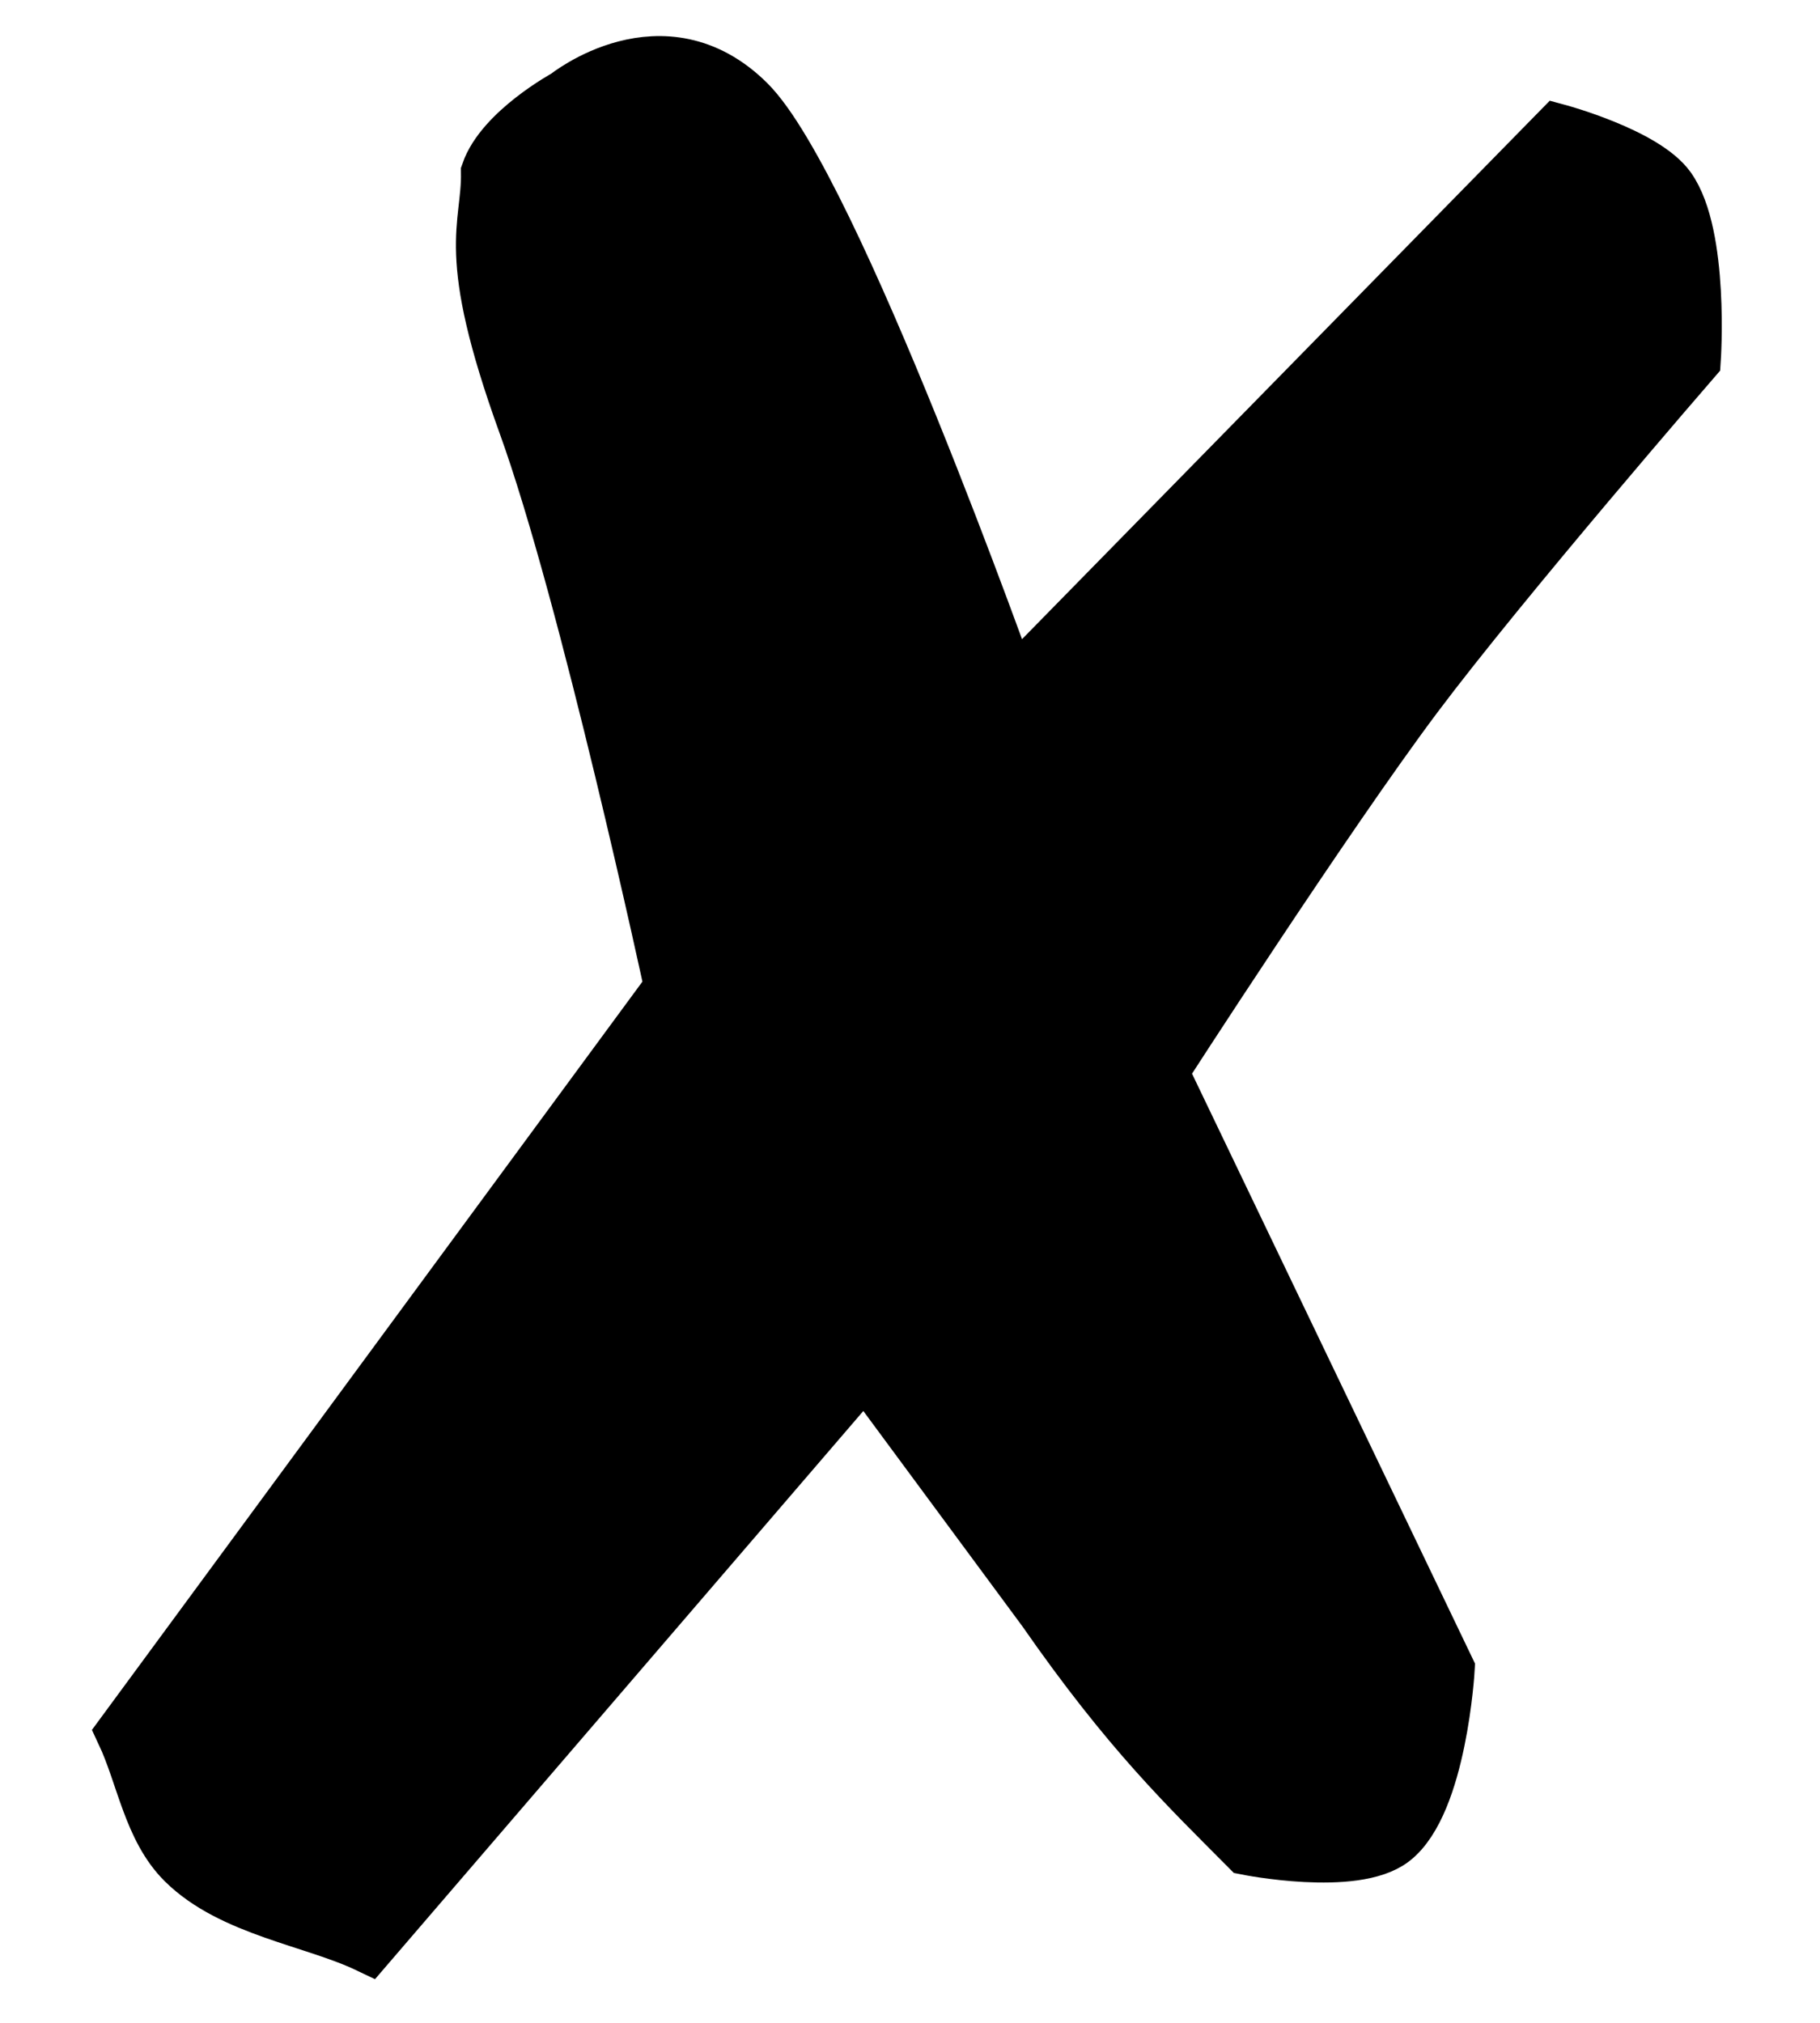
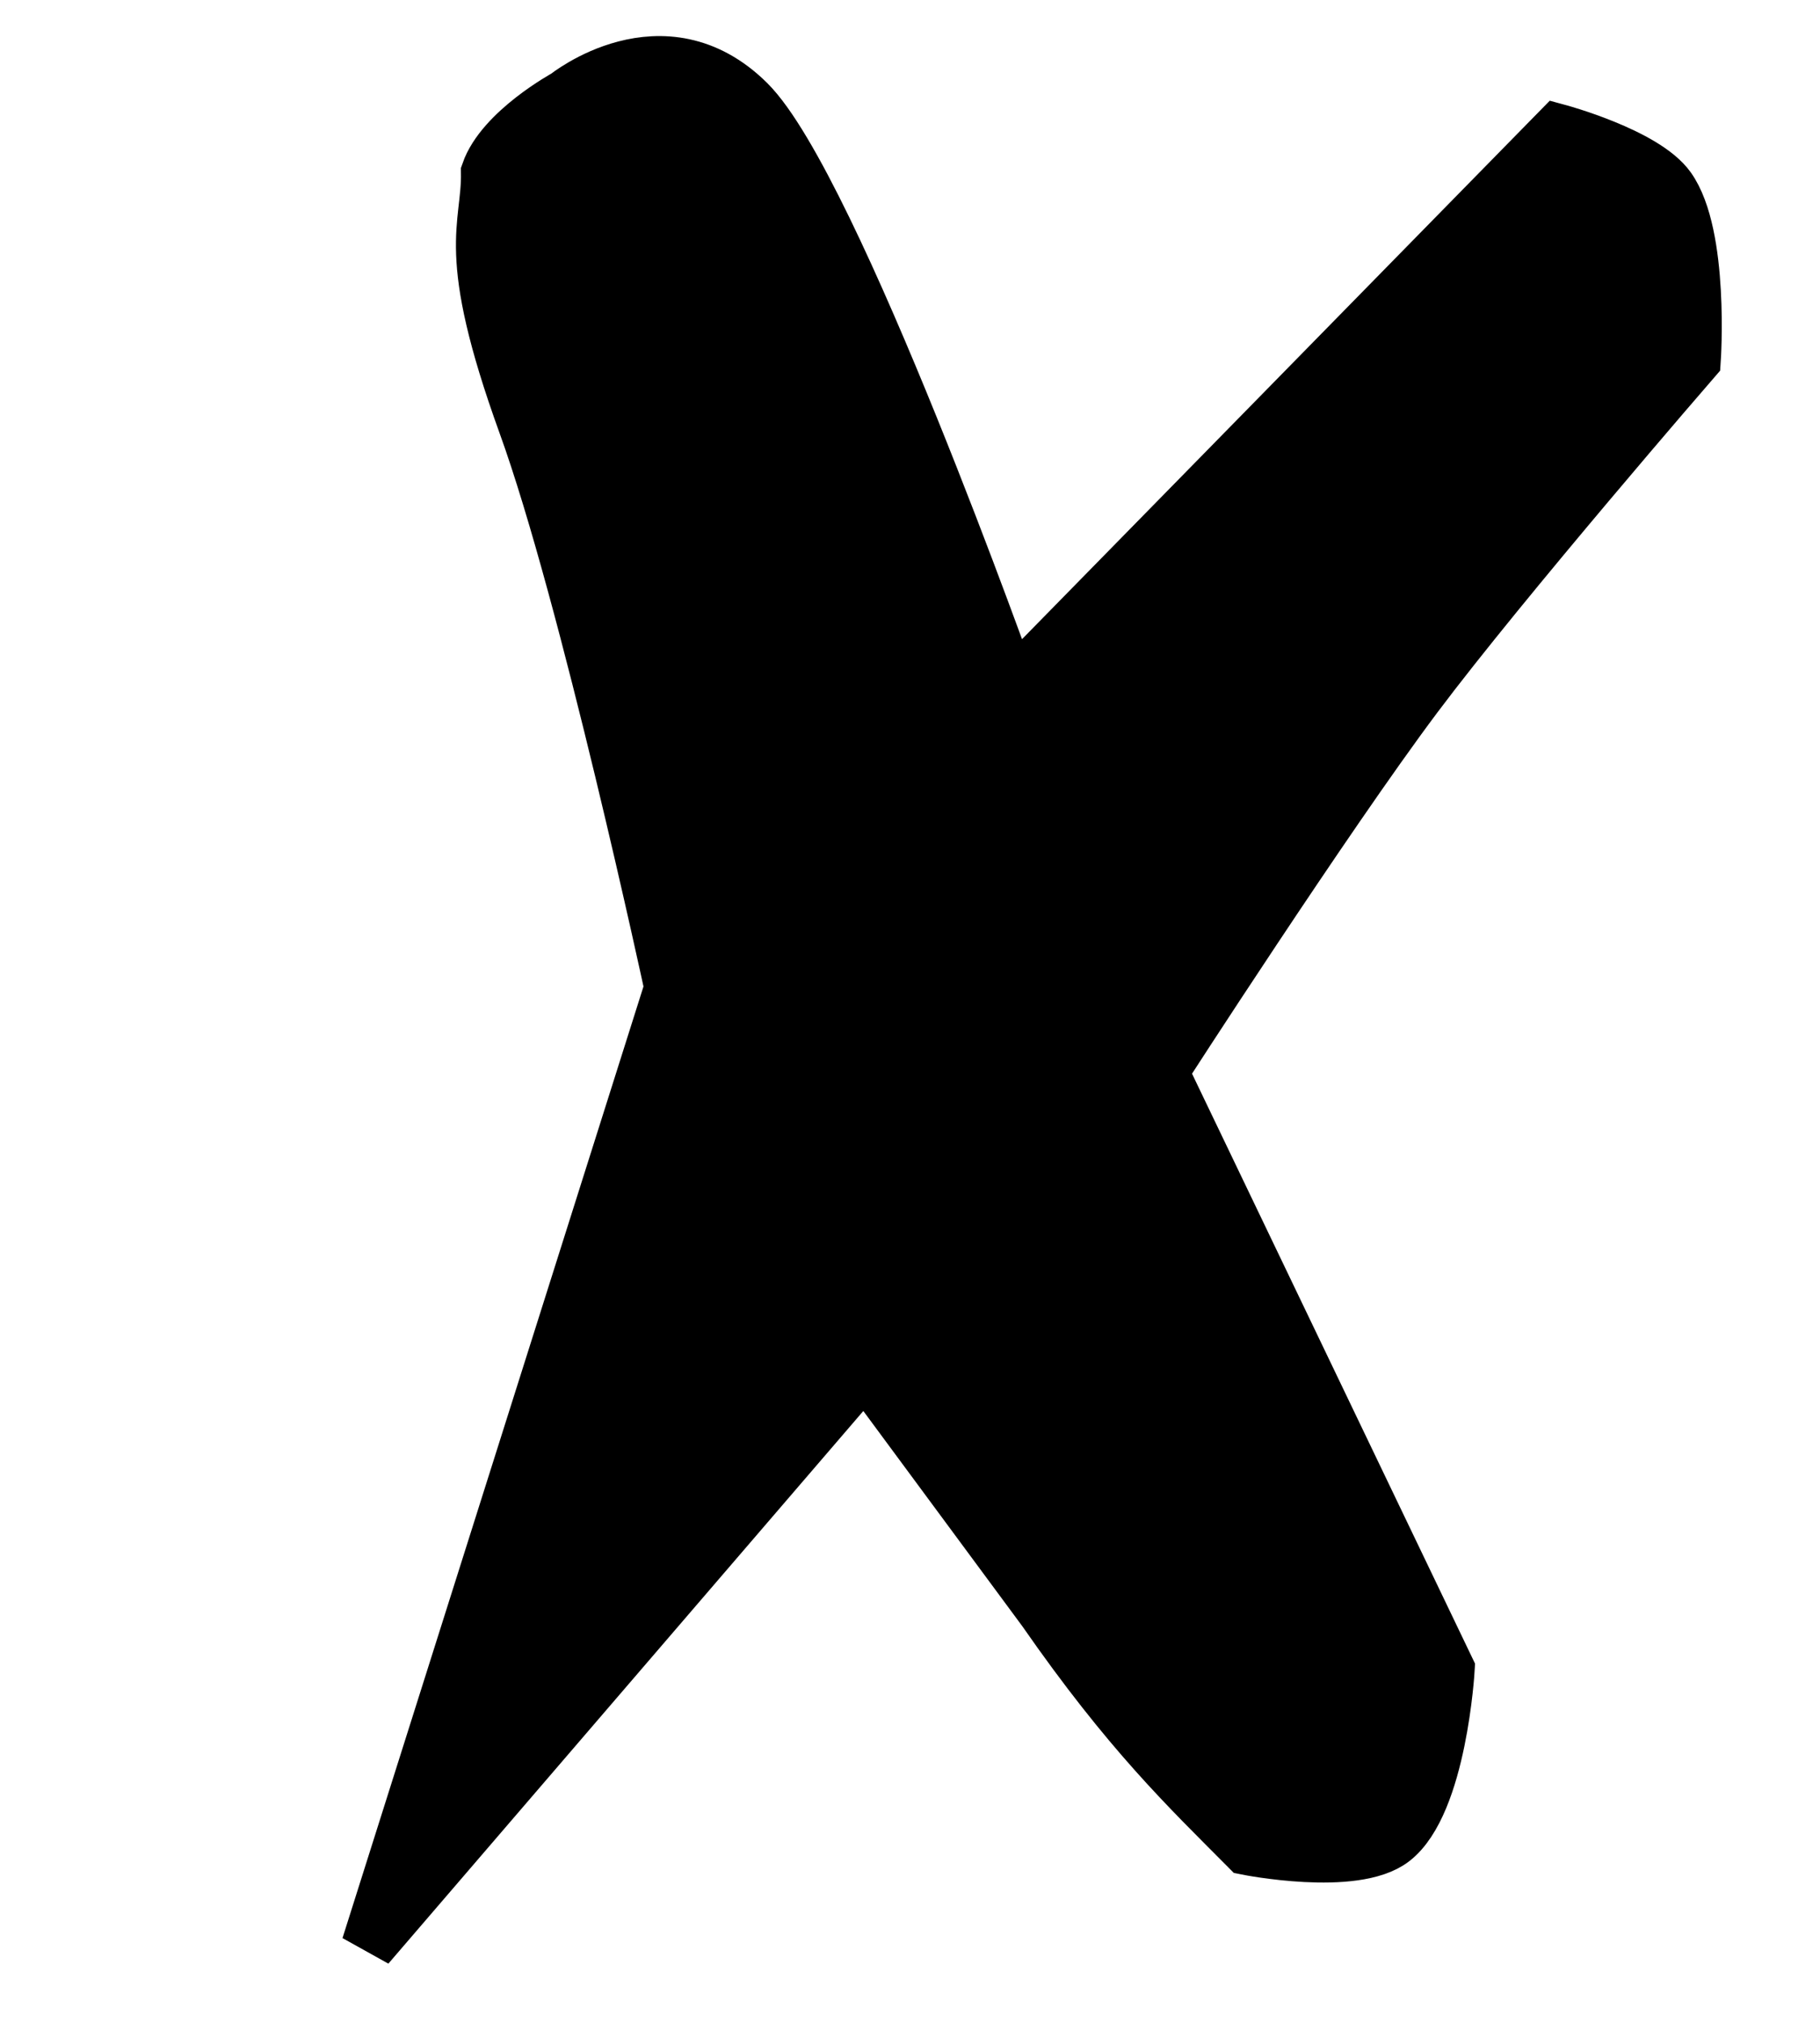
<svg xmlns="http://www.w3.org/2000/svg" xmlns:ns1="http://www.inkscape.org/namespaces/inkscape" xmlns:ns2="http://sodipodi.sourceforge.net/DTD/sodipodi-0.dtd" width="9mm" height="10mm" viewBox="0 0 9 10" version="1.1" id="svg8" ns1:version="0.92.2 (5c3e80d, 2017-08-06)" ns2:docname="wrong.svg">
  <defs id="defs2" />
  <ns2:namedview id="base" pagecolor="#ffffff" bordercolor="#666666" borderopacity="1.0" ns1:pageopacity="0.0" ns1:pageshadow="2" ns1:zoom="1.979899" ns1:cx="161.56365" ns1:cy="66.309867" ns1:document-units="mm" ns1:current-layer="g1602-1" showgrid="false" showguides="true" ns1:guide-bbox="true" ns1:window-width="1366" ns1:window-height="706" ns1:window-x="-8" ns1:window-y="-8" ns1:window-maximized="1">
    <ns2:guide position="20.713,24.99" orientation="1,0" id="guide5304" ns1:locked="false" />
    <ns2:guide position="166.404,12.001" orientation="0,1" id="guide32986" ns1:locked="false" />
    <ns2:guide position="174.627,5.045" orientation="1,0" id="guide32988" ns1:locked="false" />
  </ns2:namedview>
  <g ns1:label="Layer 1" ns1:groupmode="layer" id="layer1" transform="translate(-17.012,-63.994)" />
  <g ns1:groupmode="layer" id="layer2" ns1:label="Layer 2" style="display:inline" transform="translate(-17.012,-63.994)">
    <g id="g1928" transform="translate(-2.646,-0.756)">
      <g id="g1835">
        <g id="g1558">
          <g id="g1513">
            <g id="g1647-6" transform="translate(93.543,19.015)" style="display:inline">
              <g id="g1602-1">
-                 <path style="fill:#000000;fill-opacity:1;stroke:#000000;stroke-width:0.265px;stroke-linecap:butt;stroke-linejoin:miter;stroke-opacity:1" d="m -70.566,50.618 c 0,0 -0.418,-1.943 -0.724,-2.787 -0.312,-0.862 -0.179,-0.966 -0.183,-1.244 0.071,-0.205 0.387,-0.377 0.387,-0.377 0,0 0.48,-0.388 0.901,0.029 0.421,0.417 1.301,2.899 1.301,2.899 l 2.703,-2.757 c 0,0 0.43,0.116 0.549,0.283 0.166,0.233 0.124,0.85 0.124,0.85 0,0 -0.944,1.089 -1.376,1.665 -0.448,0.598 -1.258,1.854 -1.258,1.854 l 1.417,2.953 c 0,0 -0.038,0.664 -0.272,0.845 -0.19,0.147 -0.721,0.041 -0.721,0.041 -0.298,-0.3 -0.584,-0.571 -1.004,-1.175 l -0.886,-1.199 -2.457,2.858 c -0.27,-0.129 -0.674,-0.18 -0.911,-0.414 -0.168,-0.166 -0.201,-0.427 -0.301,-0.64 z" id="path33622" ns1:connector-curvature="0" ns2:nodetypes="csccsccacaccaccccacc" />
+                 <path style="fill:#000000;fill-opacity:1;stroke:#000000;stroke-width:0.265px;stroke-linecap:butt;stroke-linejoin:miter;stroke-opacity:1" d="m -70.566,50.618 c 0,0 -0.418,-1.943 -0.724,-2.787 -0.312,-0.862 -0.179,-0.966 -0.183,-1.244 0.071,-0.205 0.387,-0.377 0.387,-0.377 0,0 0.48,-0.388 0.901,0.029 0.421,0.417 1.301,2.899 1.301,2.899 l 2.703,-2.757 c 0,0 0.43,0.116 0.549,0.283 0.166,0.233 0.124,0.85 0.124,0.85 0,0 -0.944,1.089 -1.376,1.665 -0.448,0.598 -1.258,1.854 -1.258,1.854 l 1.417,2.953 c 0,0 -0.038,0.664 -0.272,0.845 -0.19,0.147 -0.721,0.041 -0.721,0.041 -0.298,-0.3 -0.584,-0.571 -1.004,-1.175 l -0.886,-1.199 -2.457,2.858 z" id="path33622" ns1:connector-curvature="0" ns2:nodetypes="csccsccacaccaccccacc" />
              </g>
            </g>
          </g>
        </g>
      </g>
    </g>
  </g>
</svg>